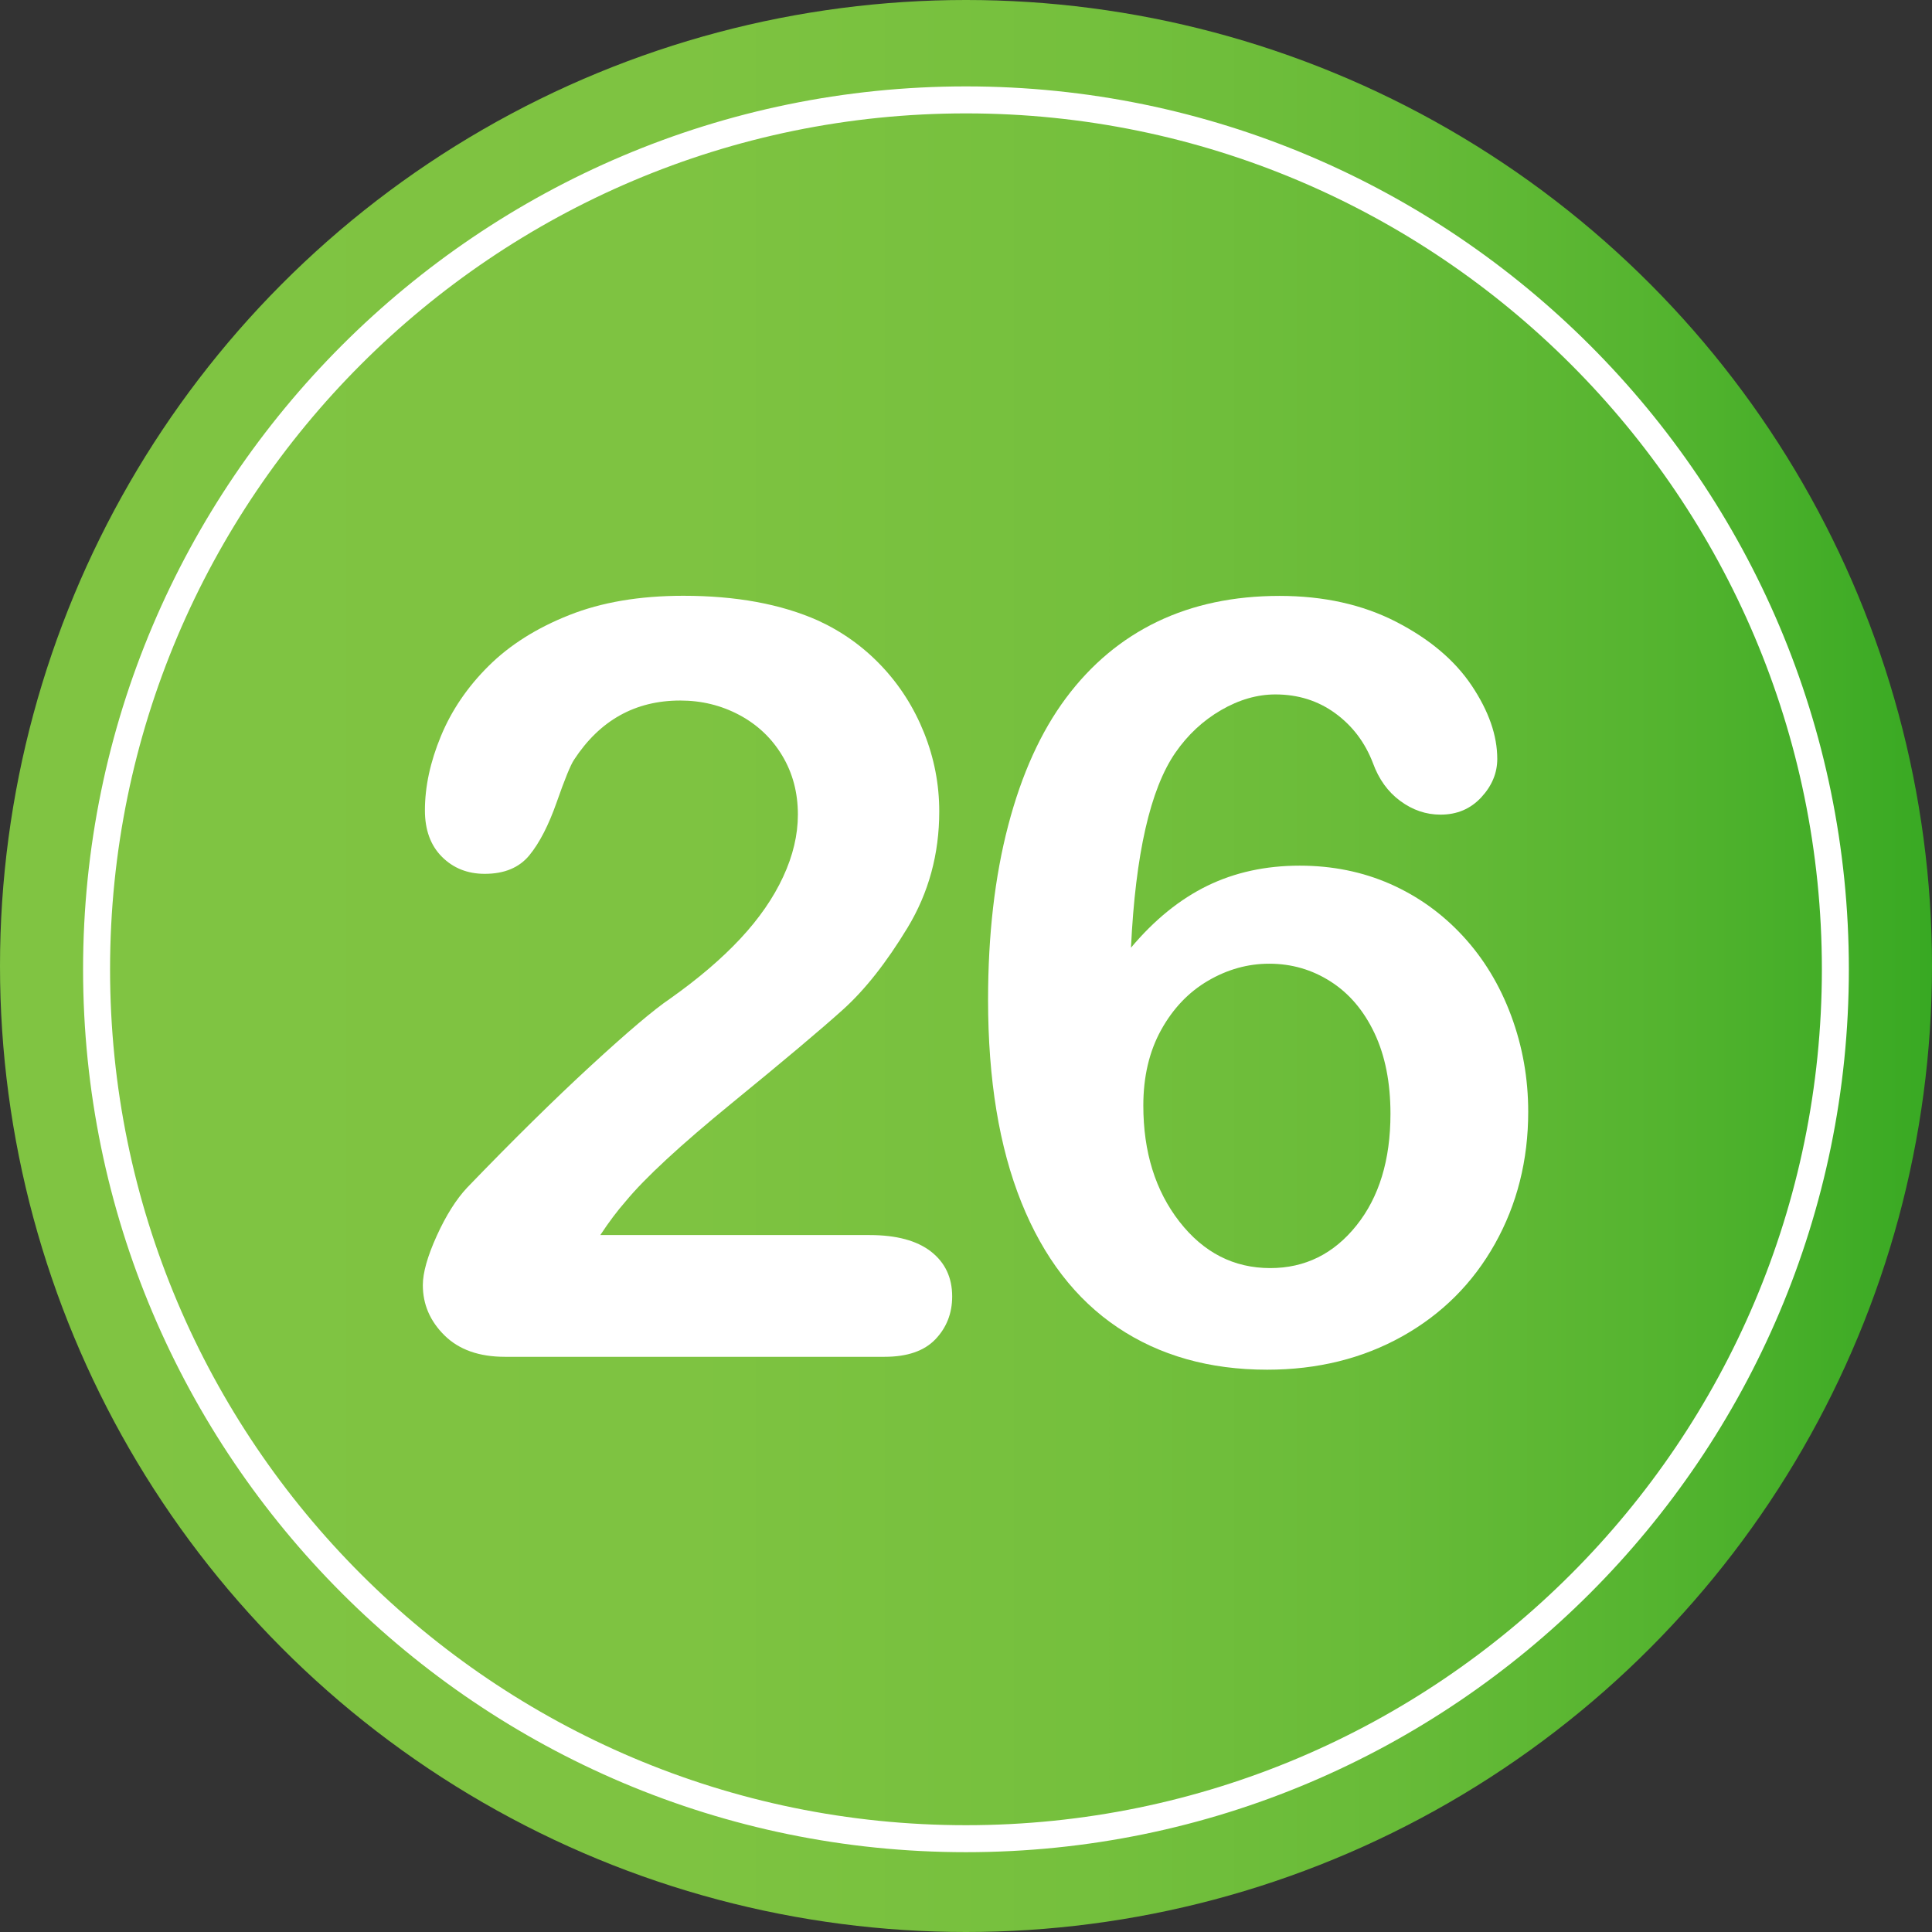
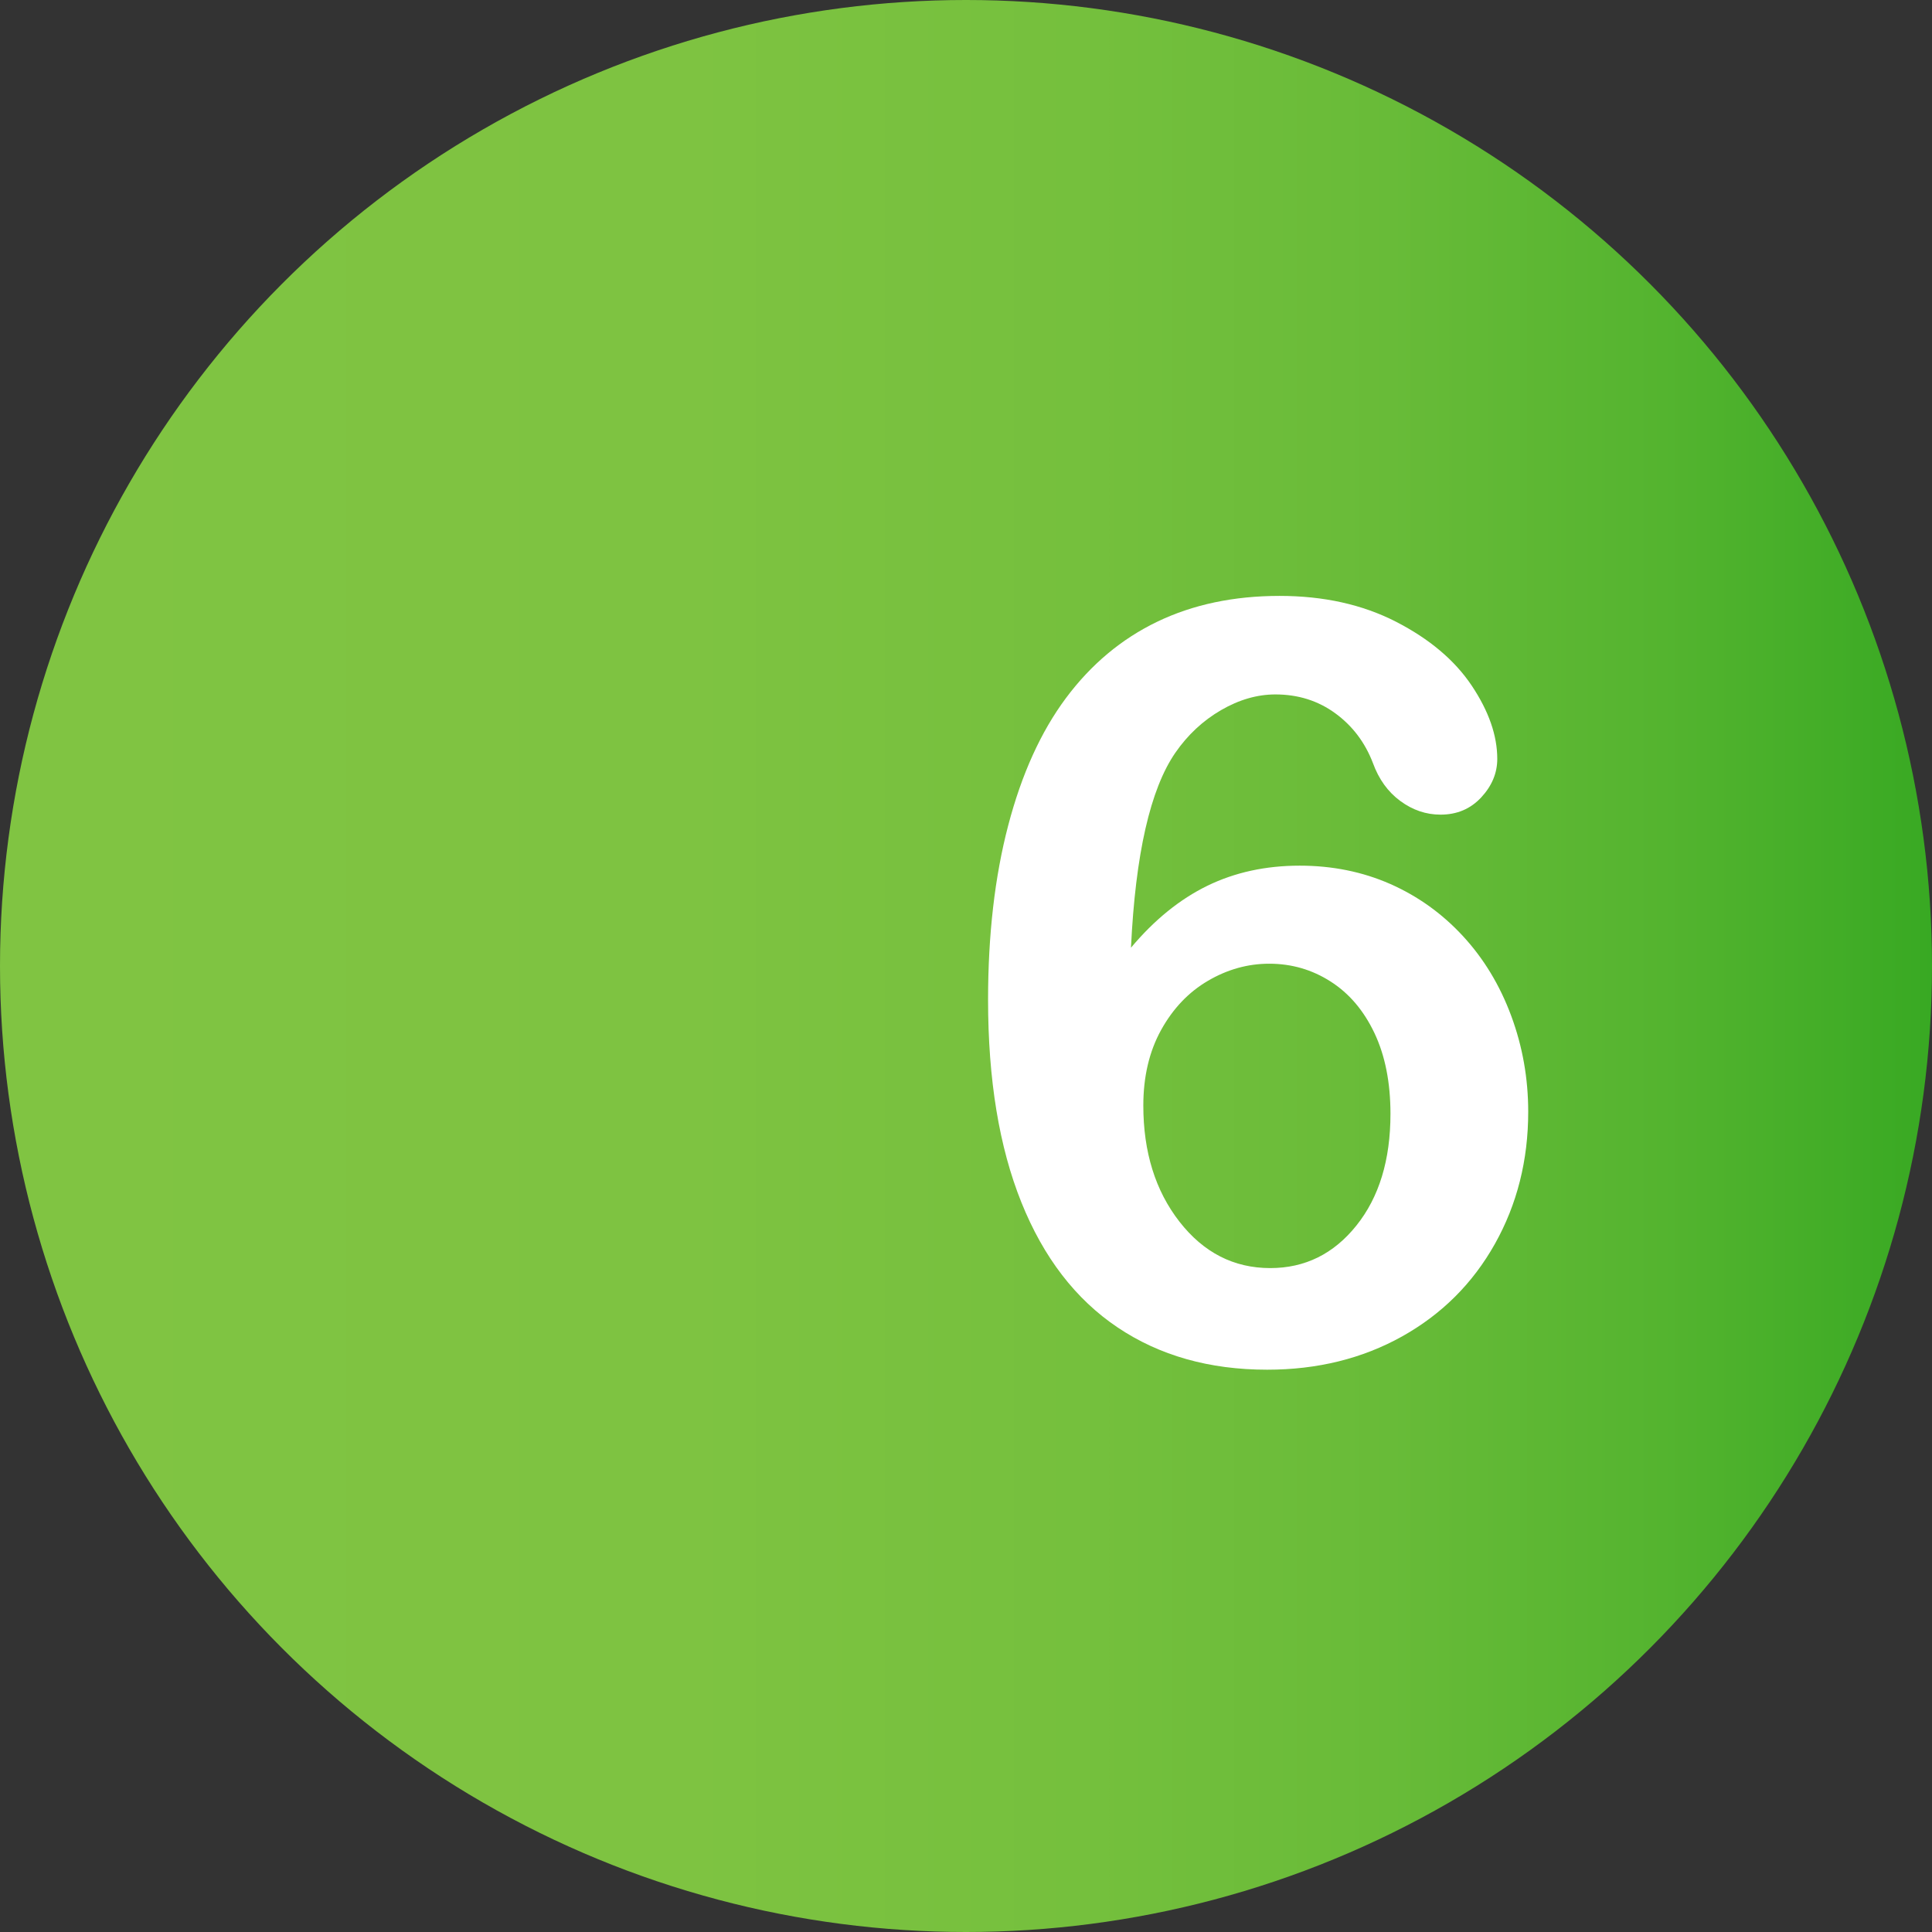
<svg xmlns="http://www.w3.org/2000/svg" version="1.1" id="Layer_1" x="0px" y="0px" width="64px" height="64px" viewBox="0 0 64 64" enable-background="new 0 0 64 64" xml:space="preserve">
  <rect x="0" y="0" width="64" height="64" fill="#333333" stroke="none" />
  <g>
    <linearGradient id="SVGID_1_" gradientUnits="userSpaceOnUse" x1="0" y1="32" x2="64" y2="32">
      <stop offset="0" style="stop-color:#80C442" />
      <stop offset="0.358" style="stop-color:#7EC341" />
      <stop offset="0.558" style="stop-color:#75C03D" />
      <stop offset="0.72" style="stop-color:#68BB38" />
      <stop offset="0.861" style="stop-color:#54B42F" />
      <stop offset="0.987" style="stop-color:#3BAA24" />
      <stop offset="1" style="stop-color:#38A923" />
    </linearGradient>
    <circle fill="url(#SVGID_1_)" cx="32" cy="32" r="32" />
    <g>
      <g>
-         <path fill="#FFFFFF" d="M19.886,40.913h8.921c0.889,0,1.566,0.183,2.034,0.547c0.467,0.365,0.701,0.86,0.701,1.487     c0,0.559-0.186,1.031-0.555,1.418c-0.371,0.388-0.932,0.581-1.684,0.581H16.725c-0.854,0-1.521-0.236-2-0.709     s-0.718-1.028-0.718-1.667c0-0.41,0.154-0.954,0.461-1.632c0.308-0.677,0.644-1.21,1.008-1.598     c1.515-1.572,2.882-2.919,4.102-4.042c1.219-1.122,2.09-1.859,2.615-2.213c0.934-0.661,1.711-1.324,2.333-1.991     c0.621-0.666,1.094-1.35,1.418-2.051c0.325-0.7,0.487-1.387,0.487-2.059c0-0.729-0.174-1.381-0.521-1.957     s-0.82-1.022-1.418-1.342c-0.599-0.319-1.251-0.479-1.957-0.479c-1.493,0-2.666,0.655-3.521,1.965     c-0.114,0.171-0.305,0.638-0.572,1.401c-0.268,0.764-0.57,1.35-0.906,1.76s-0.829,0.615-1.478,0.615     c-0.57,0-1.042-0.188-1.418-0.564s-0.564-0.889-0.564-1.538c0-0.786,0.176-1.606,0.53-2.461c0.353-0.854,0.88-1.629,1.581-2.324     c0.7-0.695,1.589-1.256,2.666-1.683c1.076-0.428,2.338-0.641,3.785-0.641c1.743,0,3.23,0.273,4.46,0.82     c0.797,0.365,1.498,0.866,2.102,1.504c0.604,0.638,1.074,1.375,1.41,2.213c0.335,0.837,0.504,1.706,0.504,2.606     c0,1.413-0.351,2.698-1.051,3.854c-0.701,1.156-1.416,2.062-2.145,2.717c-0.729,0.656-1.951,1.684-3.666,3.085     c-1.715,1.401-2.892,2.49-3.529,3.264C20.45,40.11,20.171,40.48,19.886,40.913z" />
        <path fill="#FFFFFF" d="M37.465,31.394c0.774-0.923,1.618-1.606,2.529-2.051c0.911-0.444,1.931-0.667,3.059-0.667     c1.082,0,2.082,0.203,2.999,0.606c0.917,0.405,1.72,0.98,2.41,1.727c0.689,0.746,1.222,1.626,1.598,2.64     c0.376,1.014,0.564,2.074,0.564,3.179c0,1.606-0.368,3.065-1.102,4.375c-0.735,1.311-1.761,2.333-3.076,3.068     c-1.316,0.734-2.806,1.102-4.469,1.102c-1.914,0-3.566-0.467-4.956-1.401c-1.39-0.934-2.453-2.316-3.187-4.144     c-0.735-1.829-1.103-4.064-1.103-6.708c0-2.153,0.222-4.079,0.667-5.776c0.444-1.697,1.082-3.104,1.914-4.221     c0.832-1.116,1.84-1.959,3.025-2.529c1.185-0.569,2.535-0.854,4.05-0.854c1.458,0,2.743,0.285,3.854,0.854     c1.11,0.57,1.948,1.276,2.512,2.119c0.564,0.843,0.846,1.652,0.846,2.427c0,0.467-0.177,0.892-0.53,1.273     c-0.354,0.382-0.803,0.573-1.35,0.573c-0.479,0-0.923-0.151-1.333-0.453s-0.712-0.721-0.906-1.256     c-0.262-0.684-0.678-1.233-1.248-1.649c-0.57-0.416-1.23-0.624-1.982-0.624c-0.604,0-1.205,0.174-1.803,0.521     c-0.598,0.348-1.102,0.817-1.512,1.41C38.103,26.142,37.613,28.295,37.465,31.394z M42.079,42.007c1.15,0,2.102-0.47,2.854-1.41     c0.752-0.939,1.128-2.173,1.128-3.7c0-1.037-0.177-1.928-0.53-2.674c-0.354-0.746-0.837-1.316-1.453-1.709     c-0.615-0.394-1.293-0.59-2.034-0.59c-0.707,0-1.382,0.188-2.025,0.564c-0.644,0.376-1.162,0.92-1.556,1.632     c-0.393,0.712-0.589,1.546-0.589,2.503c0,1.538,0.398,2.82,1.196,3.845C39.869,41.494,40.871,42.007,42.079,42.007z" />
      </g>
    </g>
-     <path fill="#FFFFFF" d="M31.999,61.356c-16.127,0-29.247-13.12-29.247-29.248S15.872,2.862,31.999,2.862   c16.128,0,29.247,13.12,29.247,29.247S48.127,61.356,31.999,61.356z M31.999,3.756c-15.634,0-28.353,12.72-28.353,28.353   c0,15.634,12.719,28.353,28.353,28.353s28.353-12.719,28.353-28.353C60.352,16.476,47.633,3.756,31.999,3.756z" />
  </g>
</svg>